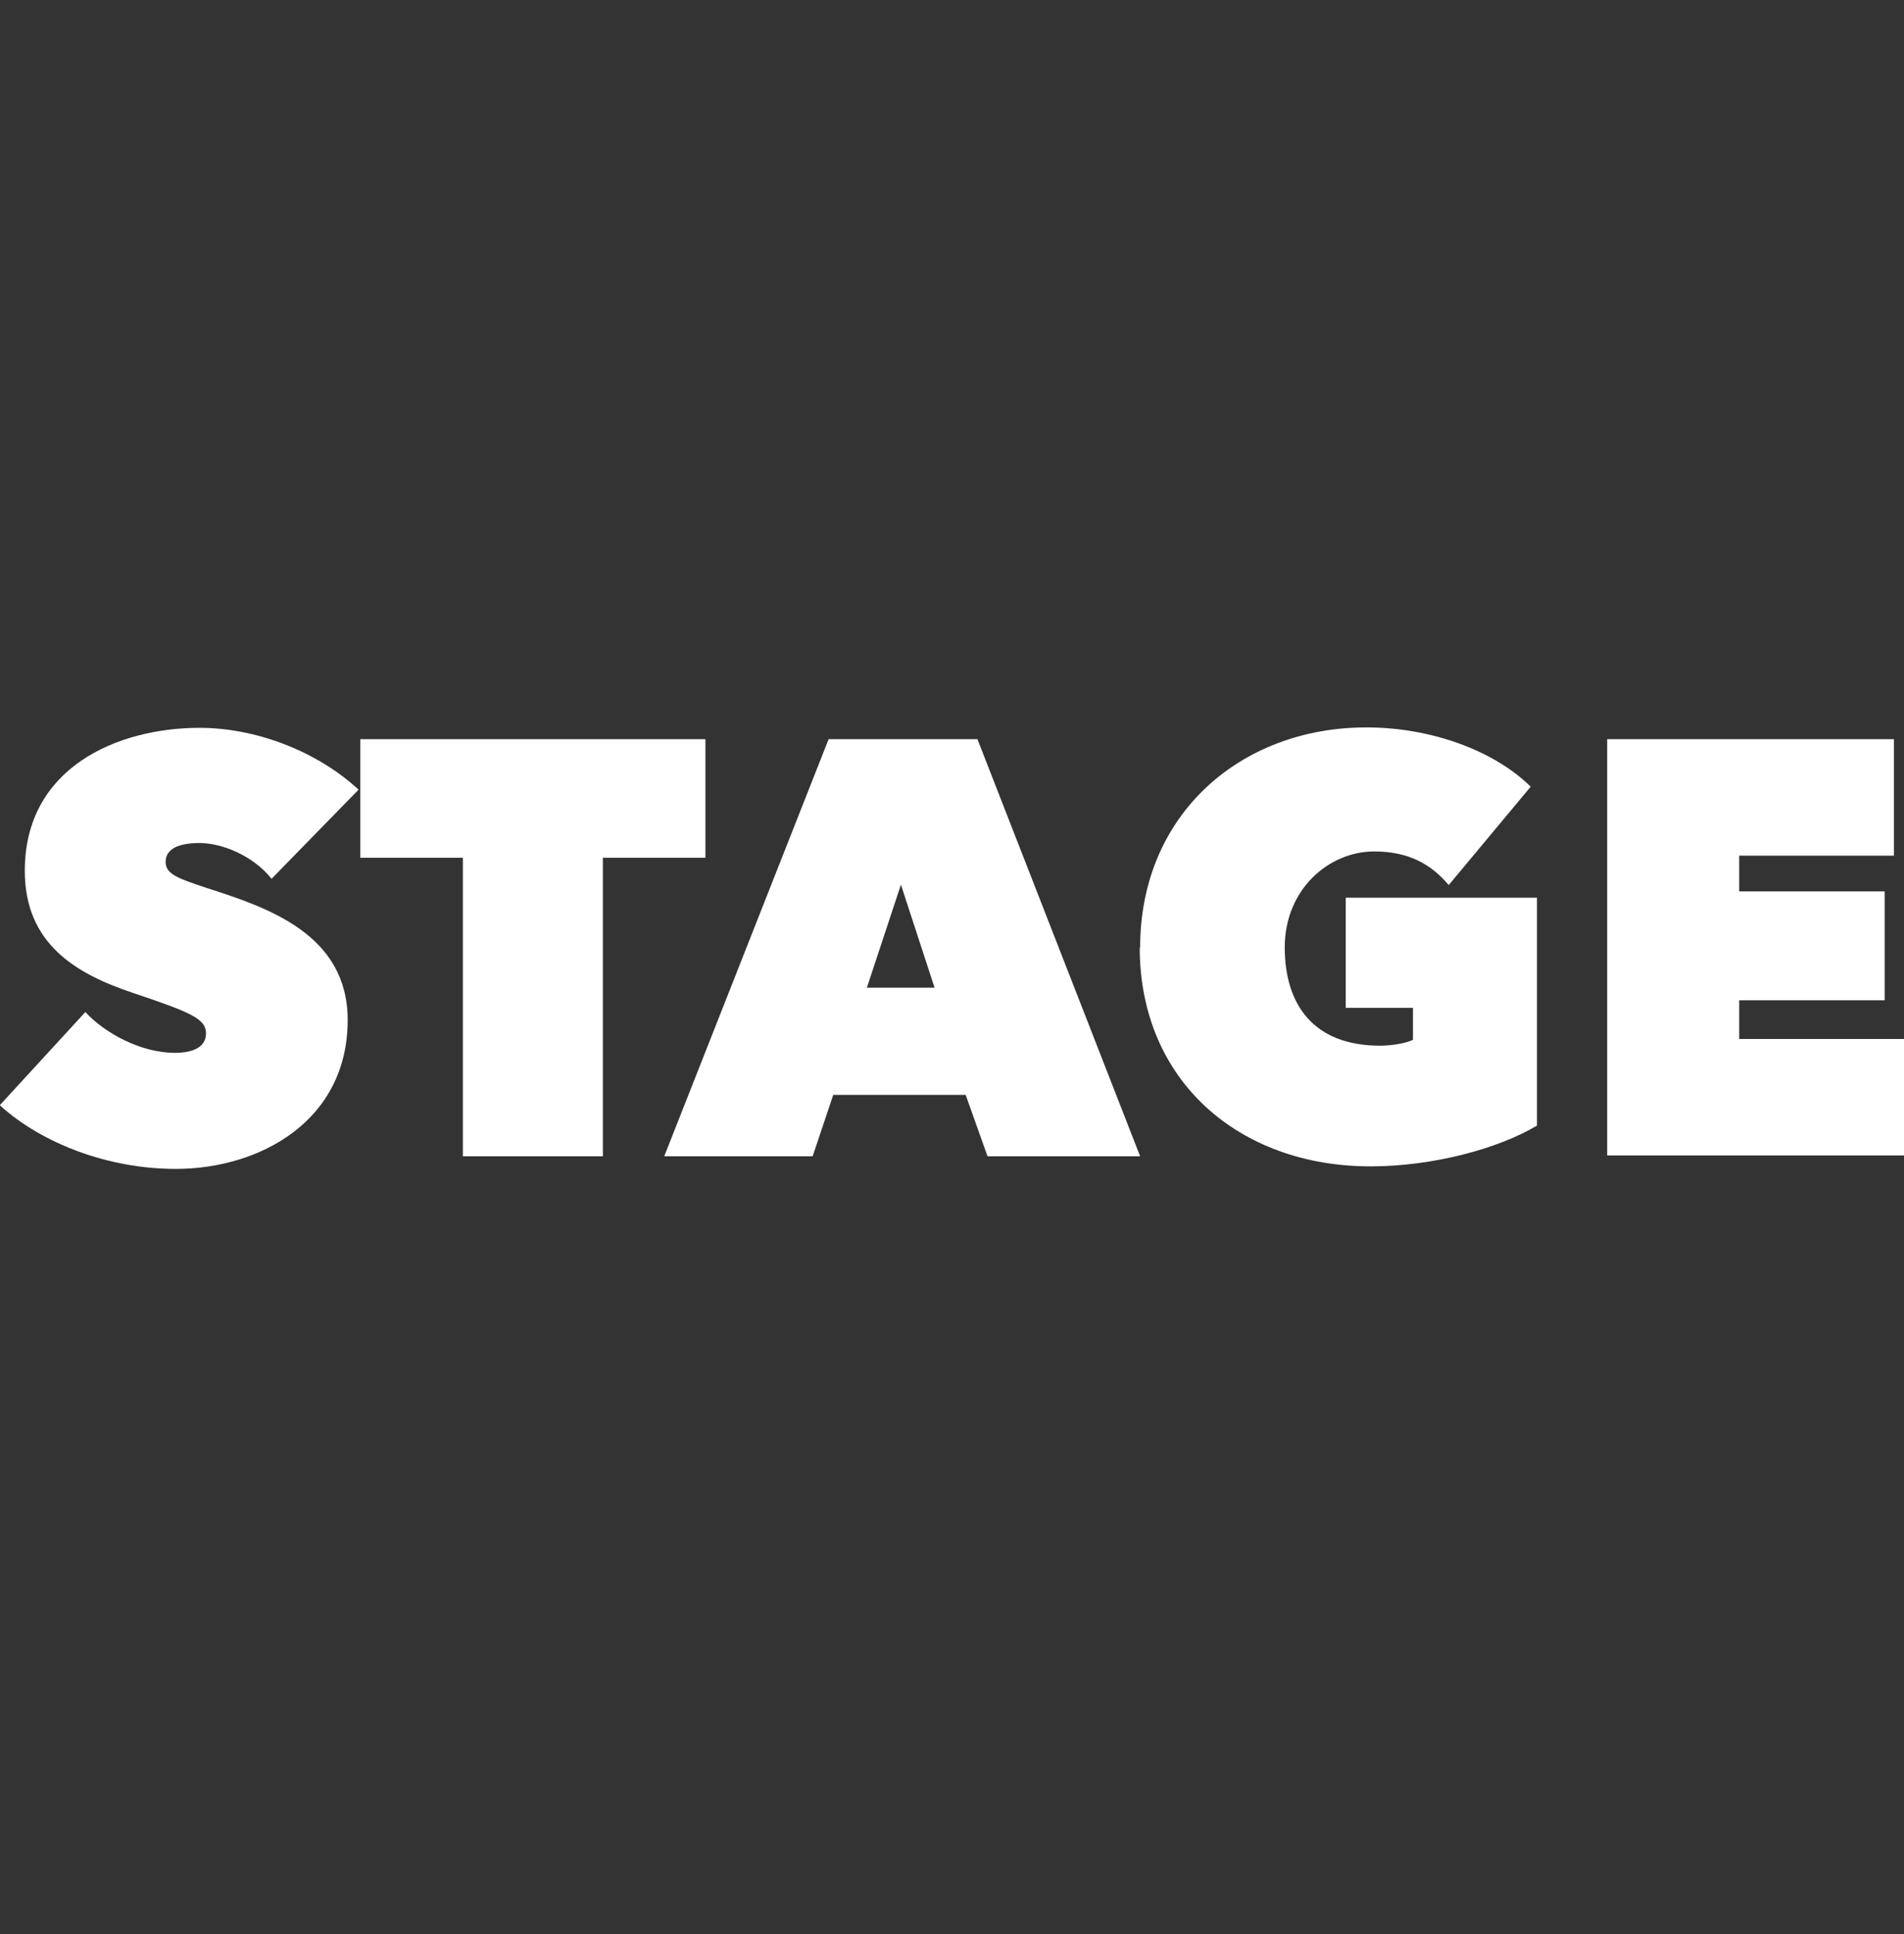
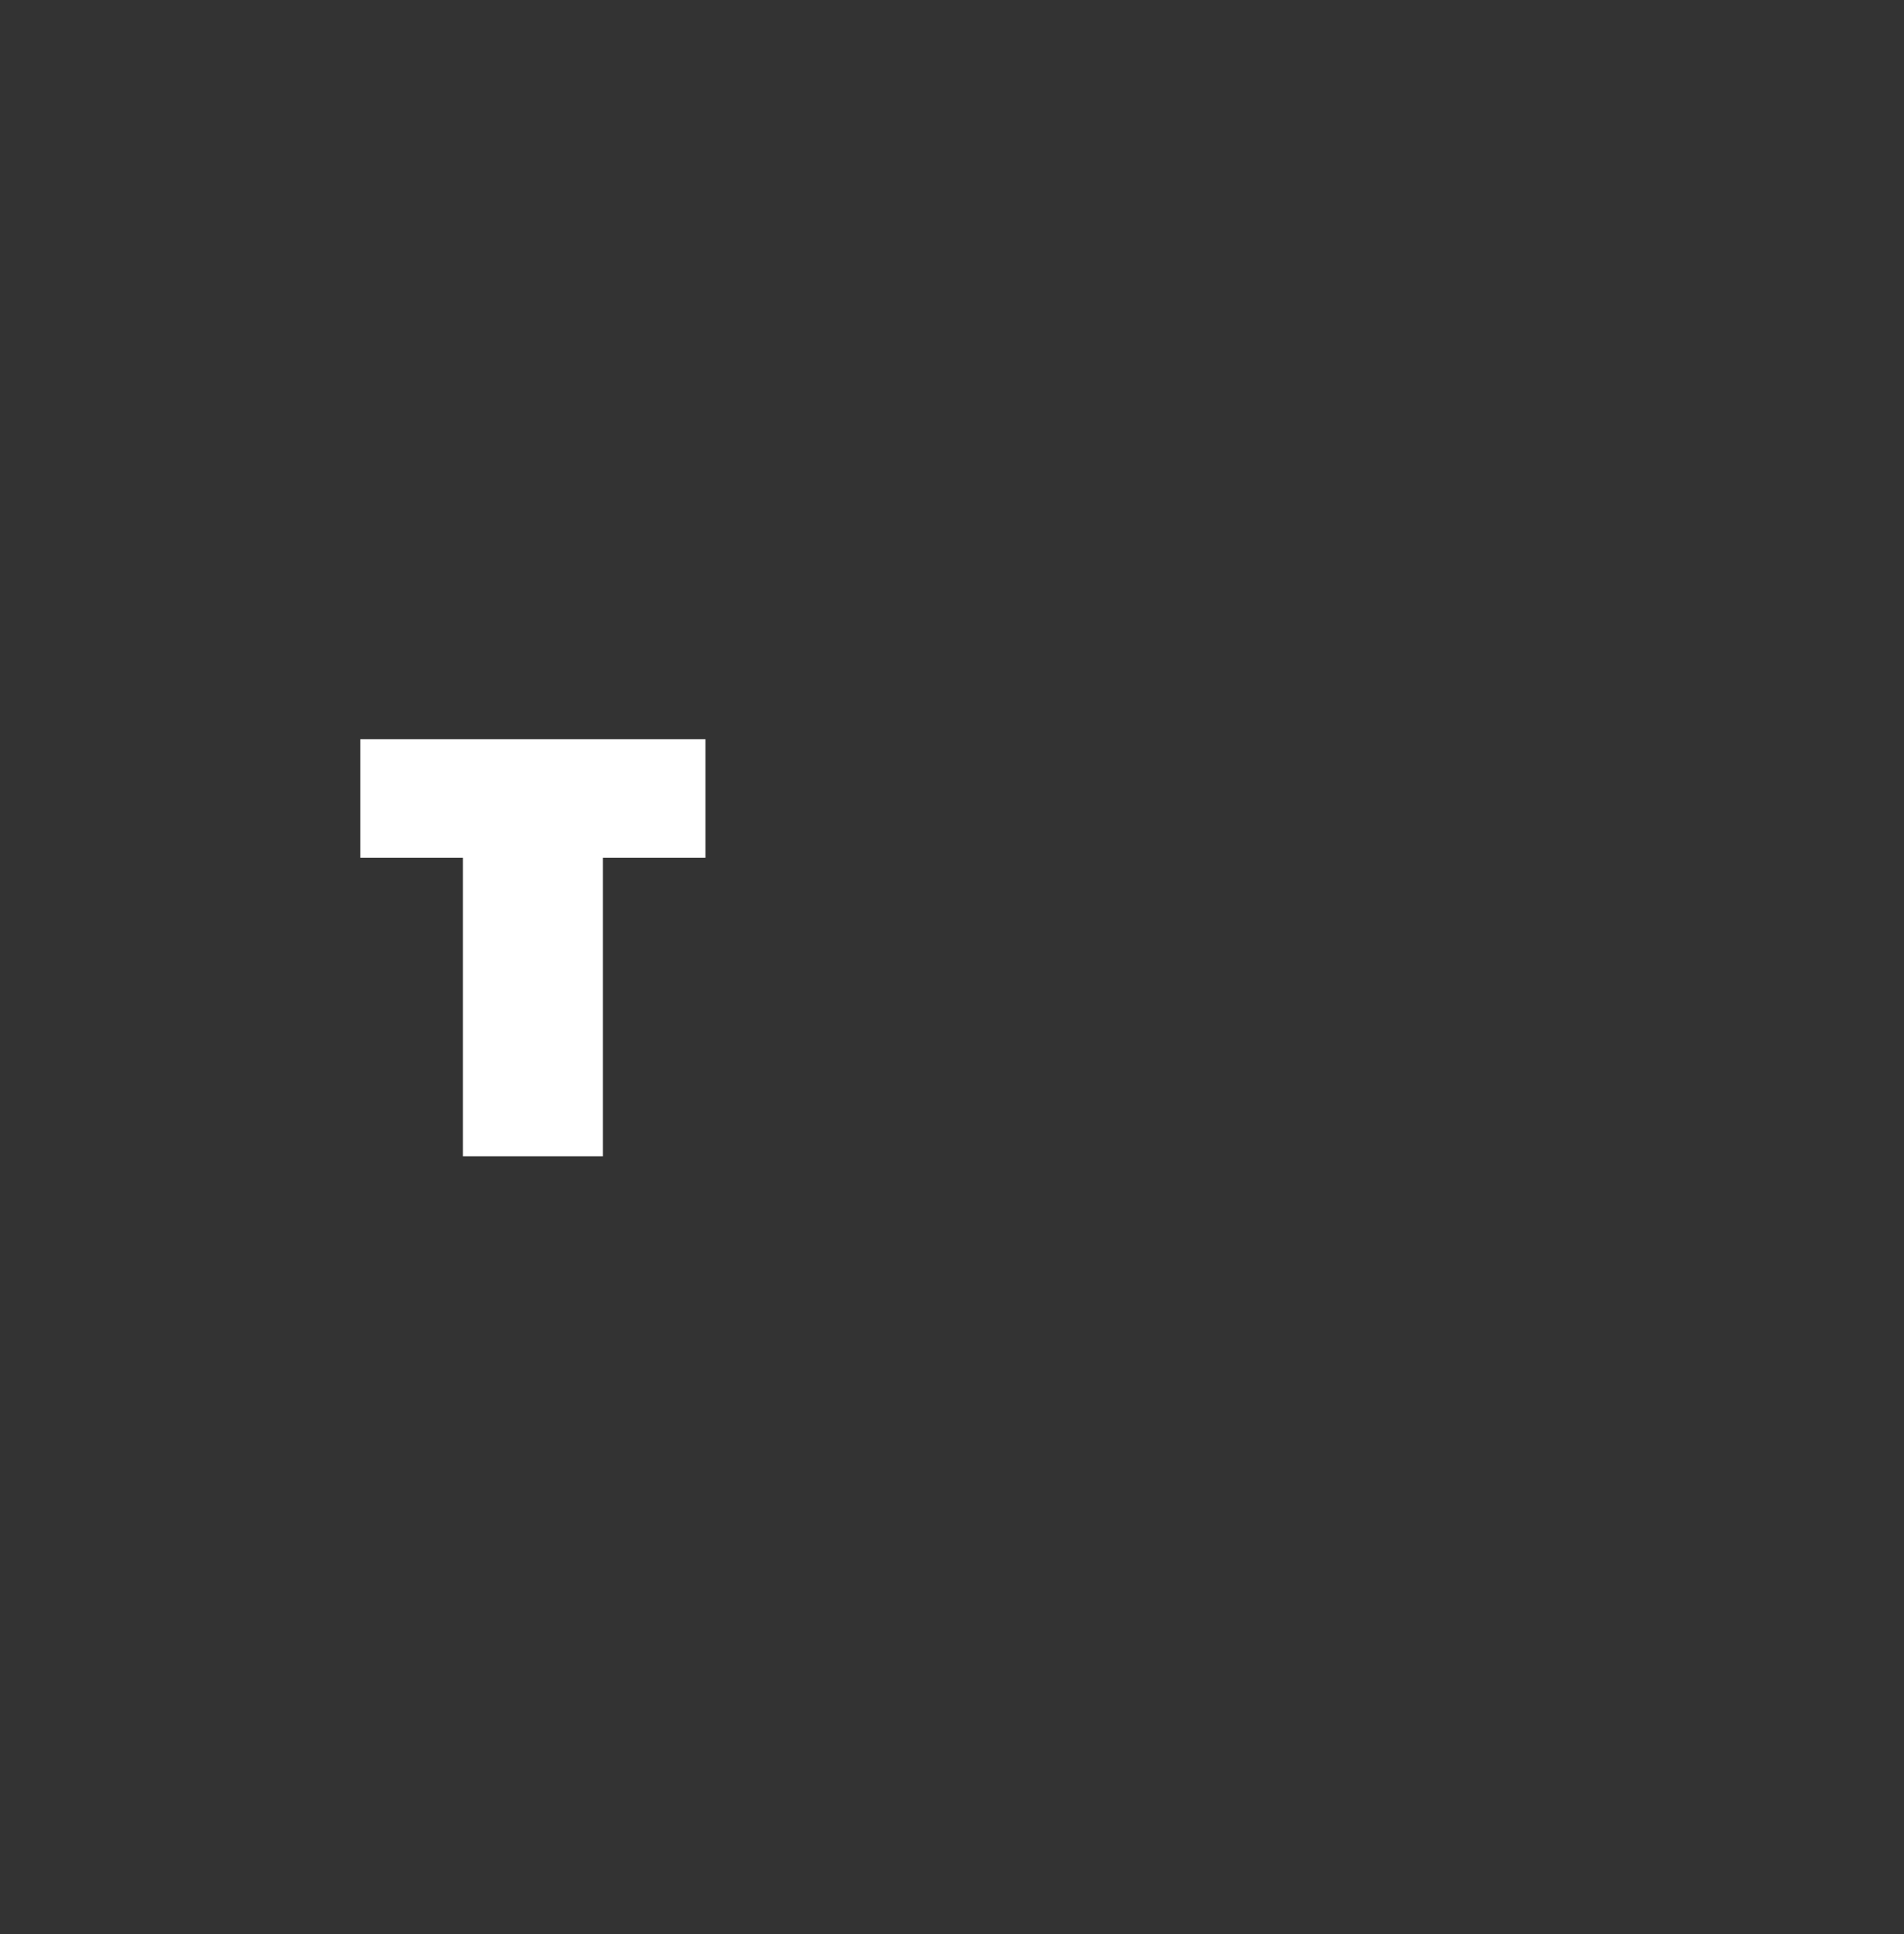
<svg xmlns="http://www.w3.org/2000/svg" id="_レイヤー_2" data-name="レイヤー 2" viewBox="0 0 45.29 46">
  <rect x="0" y="0" width="45.29" height="46" fill="#333333" stroke="none" />
  <defs>
    <style>
      .cls-1 {
        fill: none;
      }

      .cls-1, .cls-2 {
        stroke-width: 0px;
      }

      .cls-2 {
        fill: #fff;
      }
    </style>
  </defs>
  <g id="outline">
    <rect class="cls-1" width="45.29" height="46" />
    <g>
-       <path class="cls-2" d="m0,26.28l2.03-2.21c.46.5,1.32.97,2.13.97.38,0,.74-.11.74-.46s-.35-.5-1.75-.97c-1.34-.45-2.56-1.16-2.56-2.9,0-2.46,2.21-3.4,4.16-3.4,1.3,0,2.76.53,3.78,1.47l-2.07,2.12c-.45-.56-1.19-.85-1.71-.85-.49,0-.81.13-.81.45,0,.29.29.39.98.62,1.43.46,3.35,1.09,3.35,3.14,0,2.4-2.09,3.54-4.09,3.54-1.6,0-3.17-.6-4.17-1.5Z" />
      <path class="cls-2" d="m14.34,27.5h-3.33v-7.1h-2.44v-2.82h8.21v2.82h-2.44v7.1Z" />
-       <path class="cls-2" d="m19.71,17.58h3.54l3.87,9.92h-3.63l-.52-1.46h-3.15l-.49,1.46h-3.53l3.91-9.92Zm1.72,3.46l-.81,2.45h1.61l-.8-2.45Z" />
-       <path class="cls-2" d="m27.12,22.54c0-3.18,2.4-5.24,5.38-5.24,1.54,0,3.04.55,3.91,1.41l-1.95,2.34c-.41-.49-.95-.8-1.77-.8-1.09,0-2.13.91-2.13,2.28s.69,2.34,2.27,2.34c.28,0,.62-.06.78-.14v-.76h-1.6v-2.62h4.55v5.42c-.92.55-2.48.97-3.96.97-3.12,0-5.49-2.03-5.49-5.21Z" />
-       <path class="cls-2" d="m38.23,17.58h6.82v2.77h-3.68v.85h3.46v2.59h-3.46v.92h3.92v2.77h-7.06v-9.92Z" />
    </g>
  </g>
</svg>